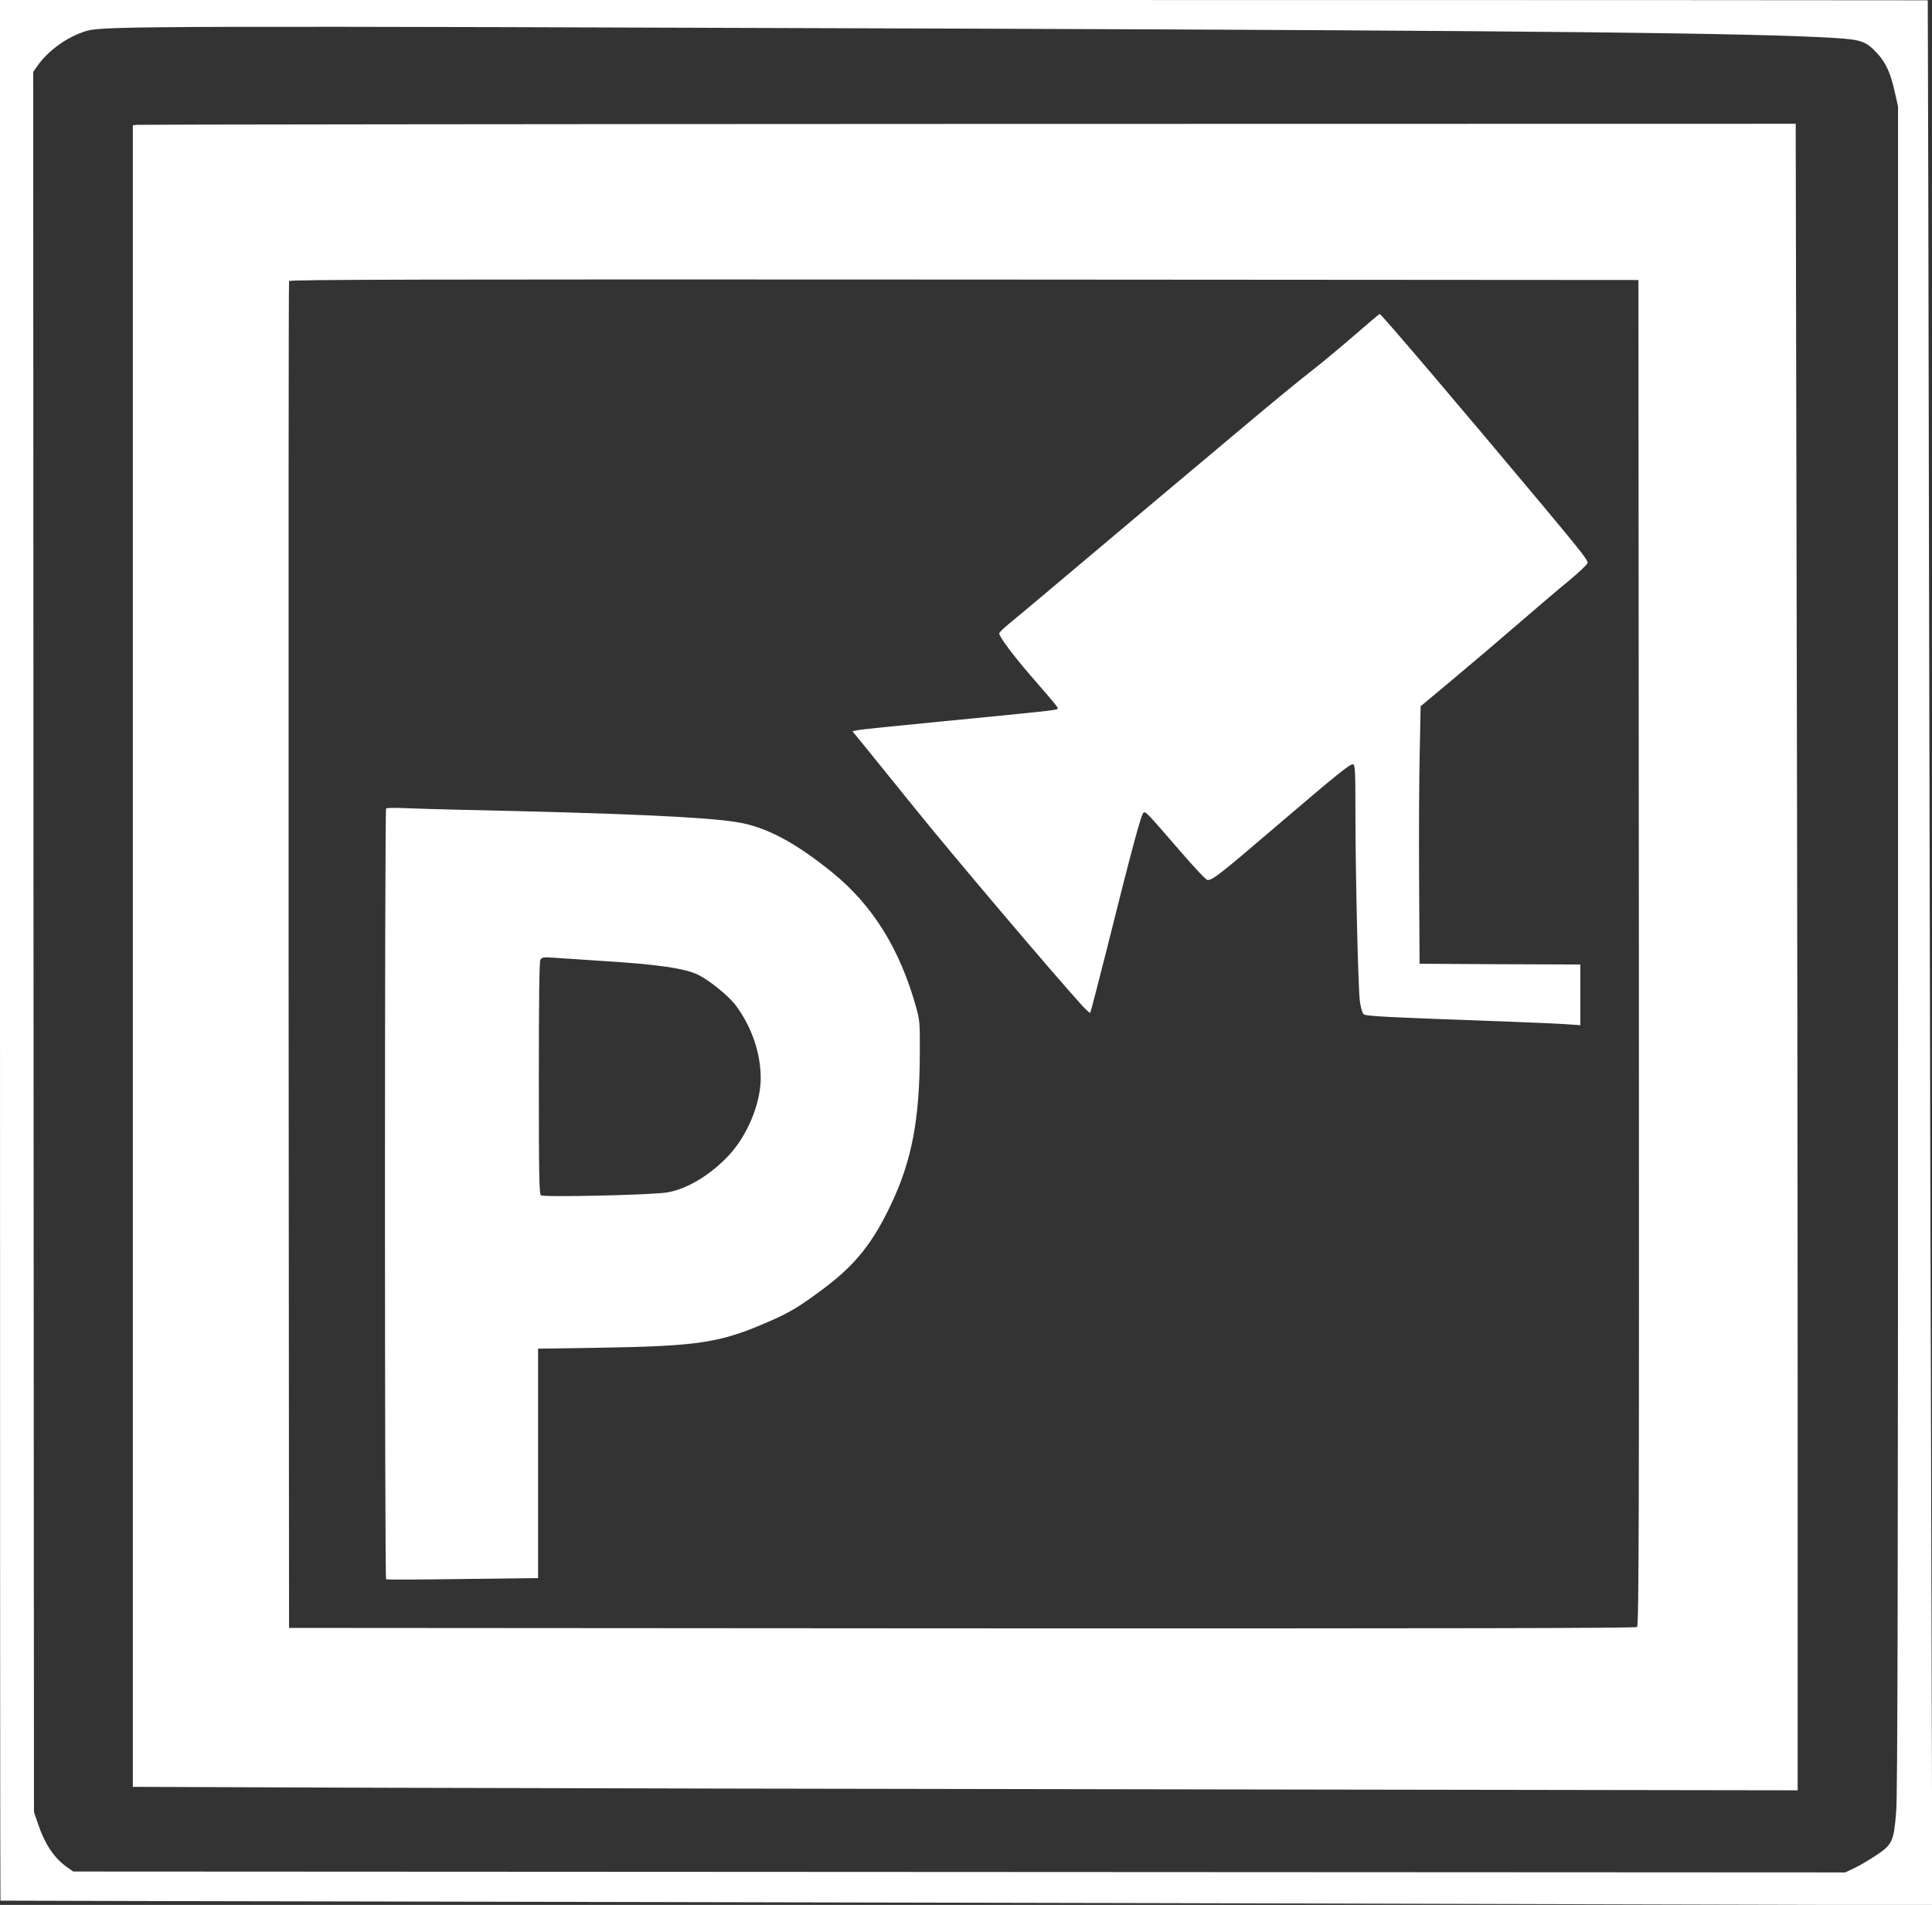
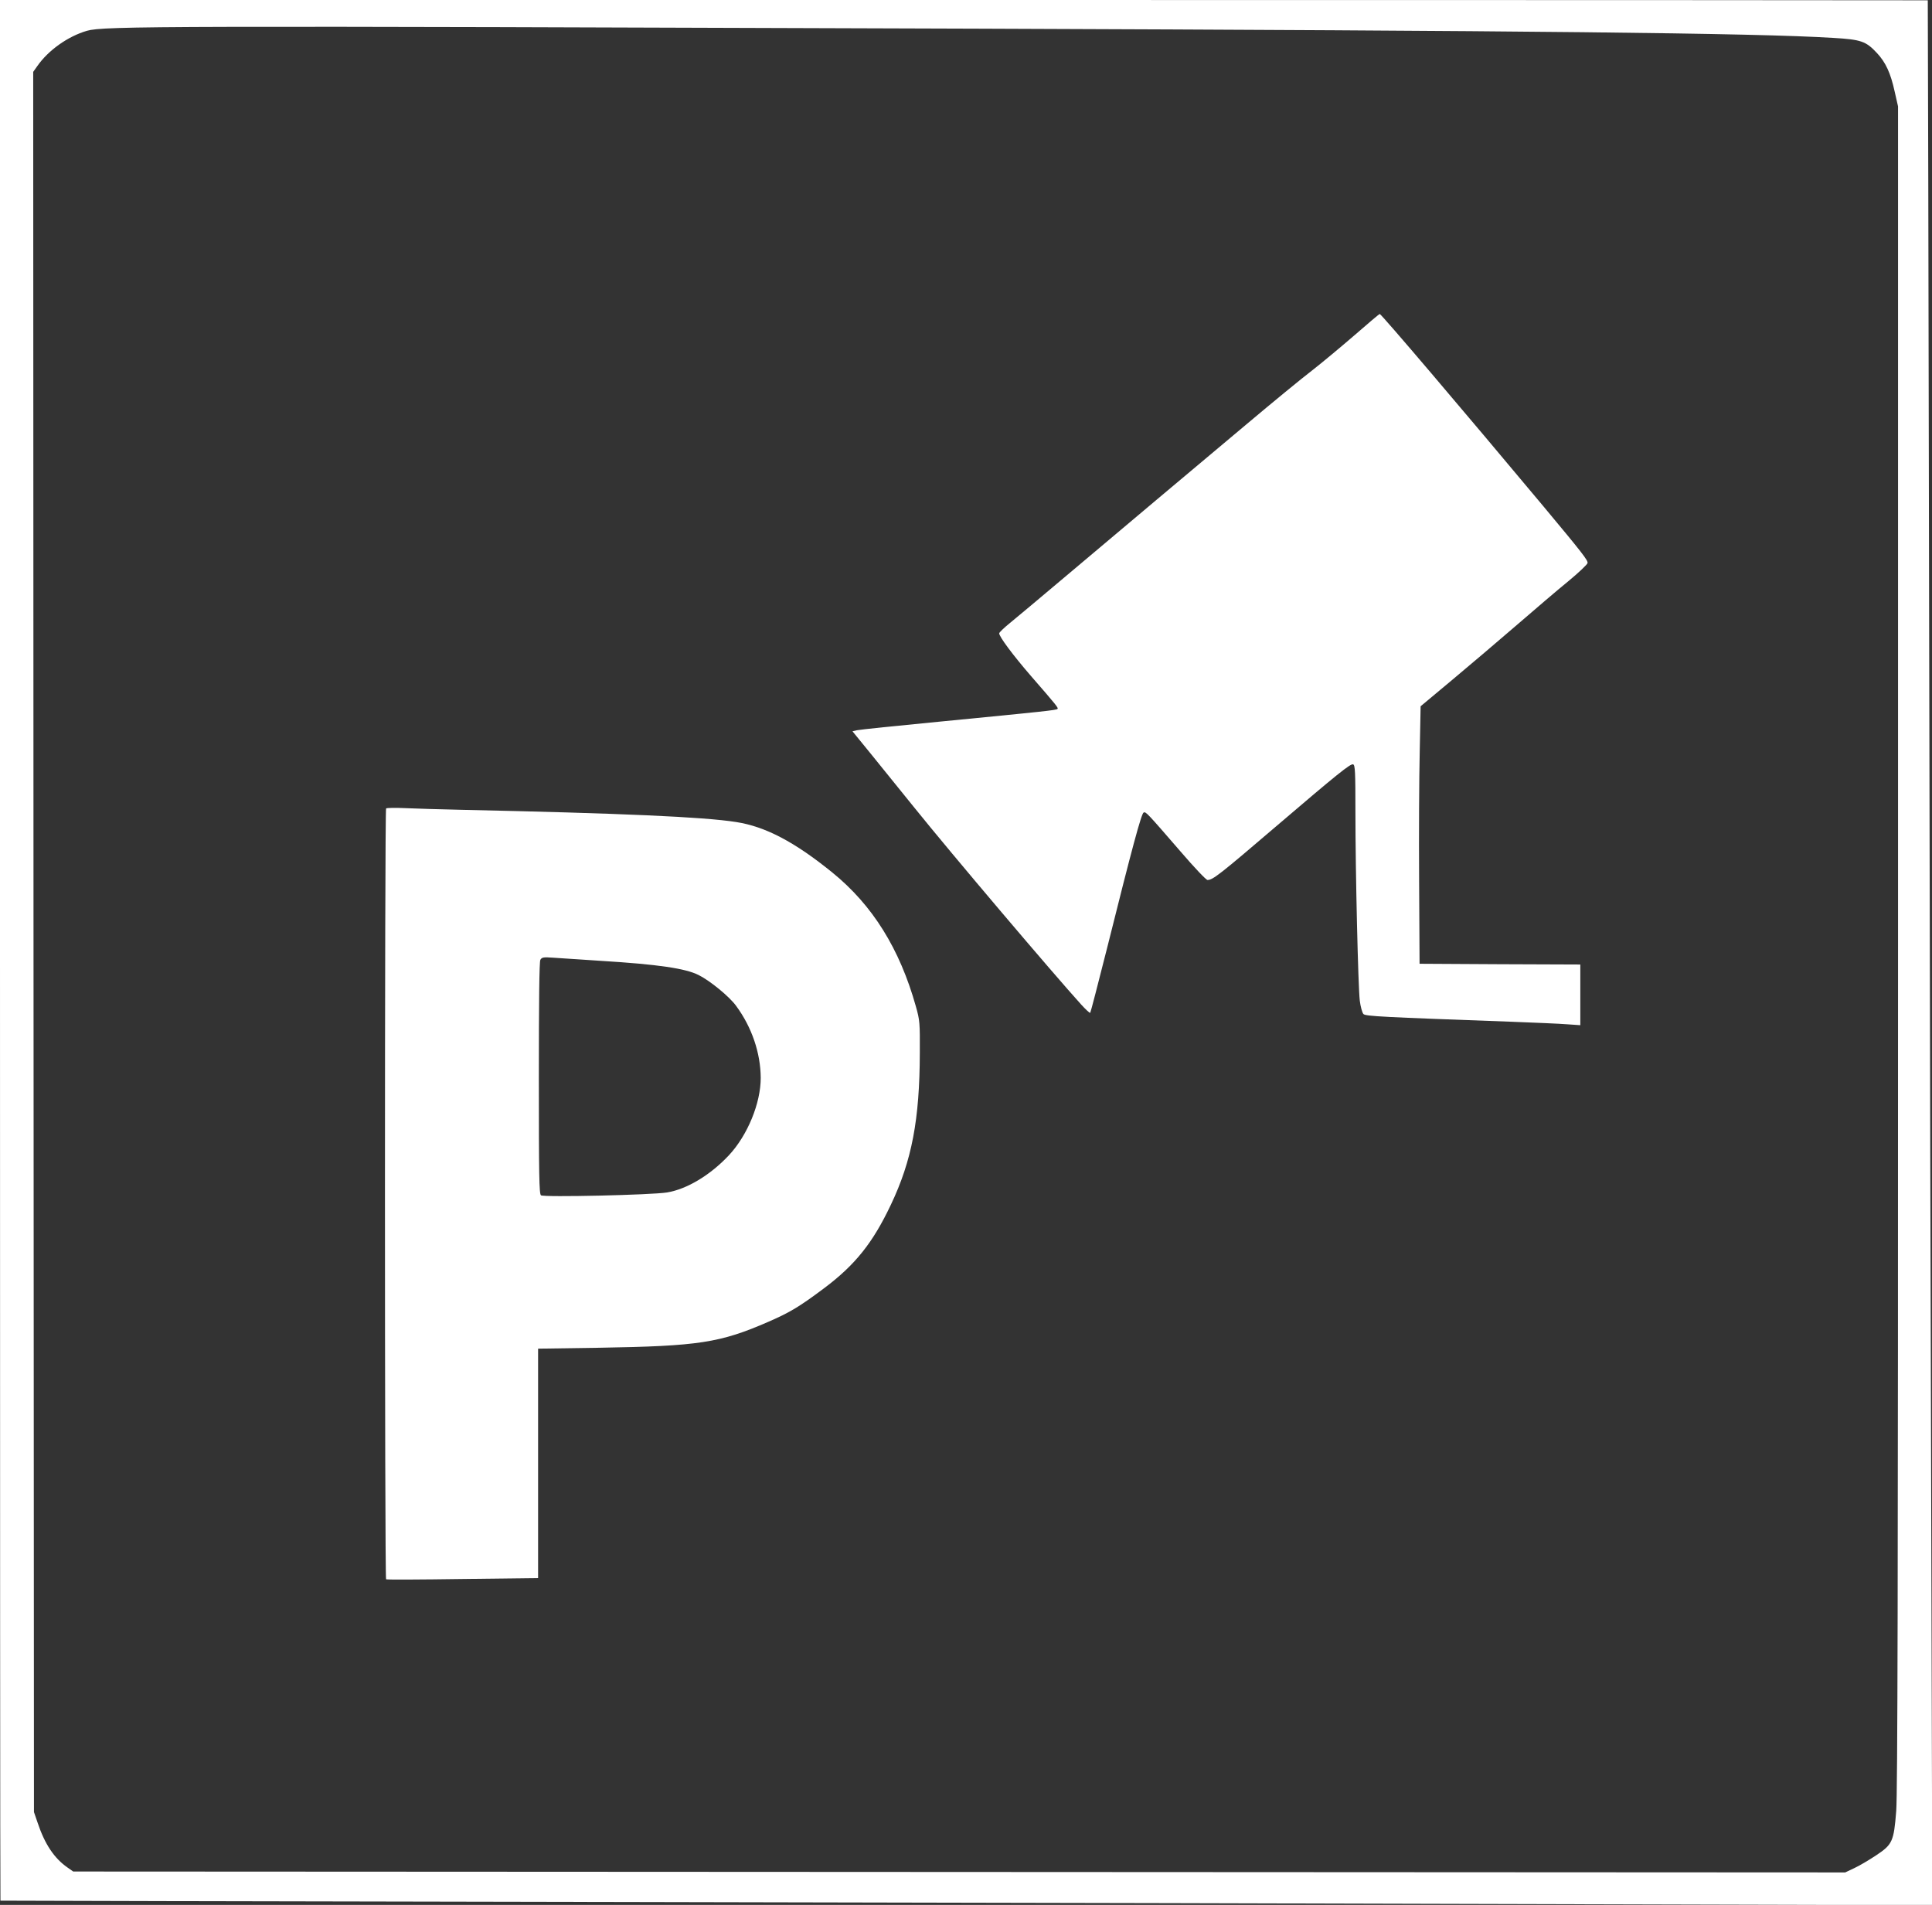
<svg xmlns="http://www.w3.org/2000/svg" version="1.0" width="1280pt" height="1262pt" viewBox="0 0 1280 1262" preserveAspectRatio="xMidYMid meet">
  <rect x="0" y="0" width="1280" height="1262" fill="#333333" stroke="none" />
  <g transform="translate(0,1262) scale(0.1,-0.1)" fill="#ffffff" stroke="none">
    <path d="M0 6325 c0 -3462 1 -6296 3 -6297 1 -1 1870 -5 4152 -9 2283 -4 5162 -11 6399 -15 l2248 -6 -6 2218 c-4 1221 -11 4060 -15 6309 -4 2250 -8 4091 -9 4093 -1 1 -2875 2 -6387 2 l-6385 0 0 -6295z m6500 6105 c3622 -13 5129 -29 5645 -61 186 -11 217 -22 290 -100 58 -62 91 -133 118 -257 l22 -97 0 -5570 c0 -4237 -3 -5606 -12 -5722 -16 -204 -25 -223 -135 -296 -47 -31 -111 -69 -144 -84 l-59 -28 -5870 3 -5870 3 -37 26 c-88 61 -151 154 -199 298 l-24 70 -3 5764 -2 5765 27 38 c72 104 202 197 329 234 111 32 488 33 5924 14z" />
-     <path d="M903 11793 l-23 -4 0 -5503 0 -5504 1653 -6 c908 -3 3390 -8 5515 -11 l3862 -6 0 2459 c0 1352 -3 3836 -7 5520 l-6 3062 -5486 -1 c-3017 -1 -5496 -4 -5508 -6z m9955 -5484 c2 -3739 0 -4458 -12 -4468 -10 -8 -1182 -10 -4472 -9 l-4459 3 -3 4455 c-1 2450 0 4461 3 4468 3 10 903 12 4472 10 l4468 -3 3 -4456z" />
    <path d="M8975 10400 c-88 -76 -215 -182 -283 -235 -68 -52 -264 -213 -435 -357 -172 -144 -438 -368 -592 -497 -154 -130 -422 -355 -595 -501 -173 -146 -345 -290 -382 -320 -37 -30 -68 -60 -68 -66 0 -22 89 -142 210 -282 175 -201 183 -212 176 -219 -8 -8 -93 -17 -771 -83 -291 -28 -543 -54 -558 -58 l-29 -7 119 -146 c65 -81 192 -238 283 -350 259 -322 929 -1111 1113 -1314 30 -33 57 -58 60 -55 3 3 53 197 112 430 166 665 227 891 242 897 15 6 19 2 245 -259 91 -106 169 -188 178 -188 35 0 80 35 460 360 398 340 488 413 505 406 13 -5 15 -50 15 -308 0 -409 18 -1167 29 -1258 5 -40 16 -79 24 -88 15 -15 125 -20 977 -51 157 -6 324 -13 373 -17 l87 -6 0 201 0 201 -532 2 -533 3 -3 550 c-2 303 0 686 4 853 l6 303 212 177 c116 97 308 260 426 362 118 102 271 233 340 289 69 57 126 111 128 121 3 18 -36 68 -292 375 -534 639 -1075 1275 -1085 1275 -3 0 -78 -63 -166 -140z" />
    <path d="M2558 7264 c-10 -10 -10 -5101 0 -5107 4 -3 232 -2 507 2 l500 6 0 760 0 760 405 6 c659 11 800 32 1123 173 142 62 205 100 369 223 205 154 321 300 440 551 139 292 191 564 192 1007 1 199 0 215 -26 307 -107 382 -287 671 -553 887 -250 203 -444 305 -638 335 -216 34 -758 58 -1822 81 -137 3 -304 8 -370 11 -66 3 -123 2 -127 -2z m1427 -1010 c375 -23 558 -50 644 -94 76 -38 204 -143 248 -204 104 -141 162 -312 163 -477 0 -168 -87 -380 -211 -513 -123 -131 -277 -224 -409 -246 -102 -17 -819 -33 -836 -19 -12 10 -14 134 -14 776 0 513 3 771 10 784 10 17 19 19 88 14 42 -3 185 -12 317 -21z" />
  </g>
</svg>